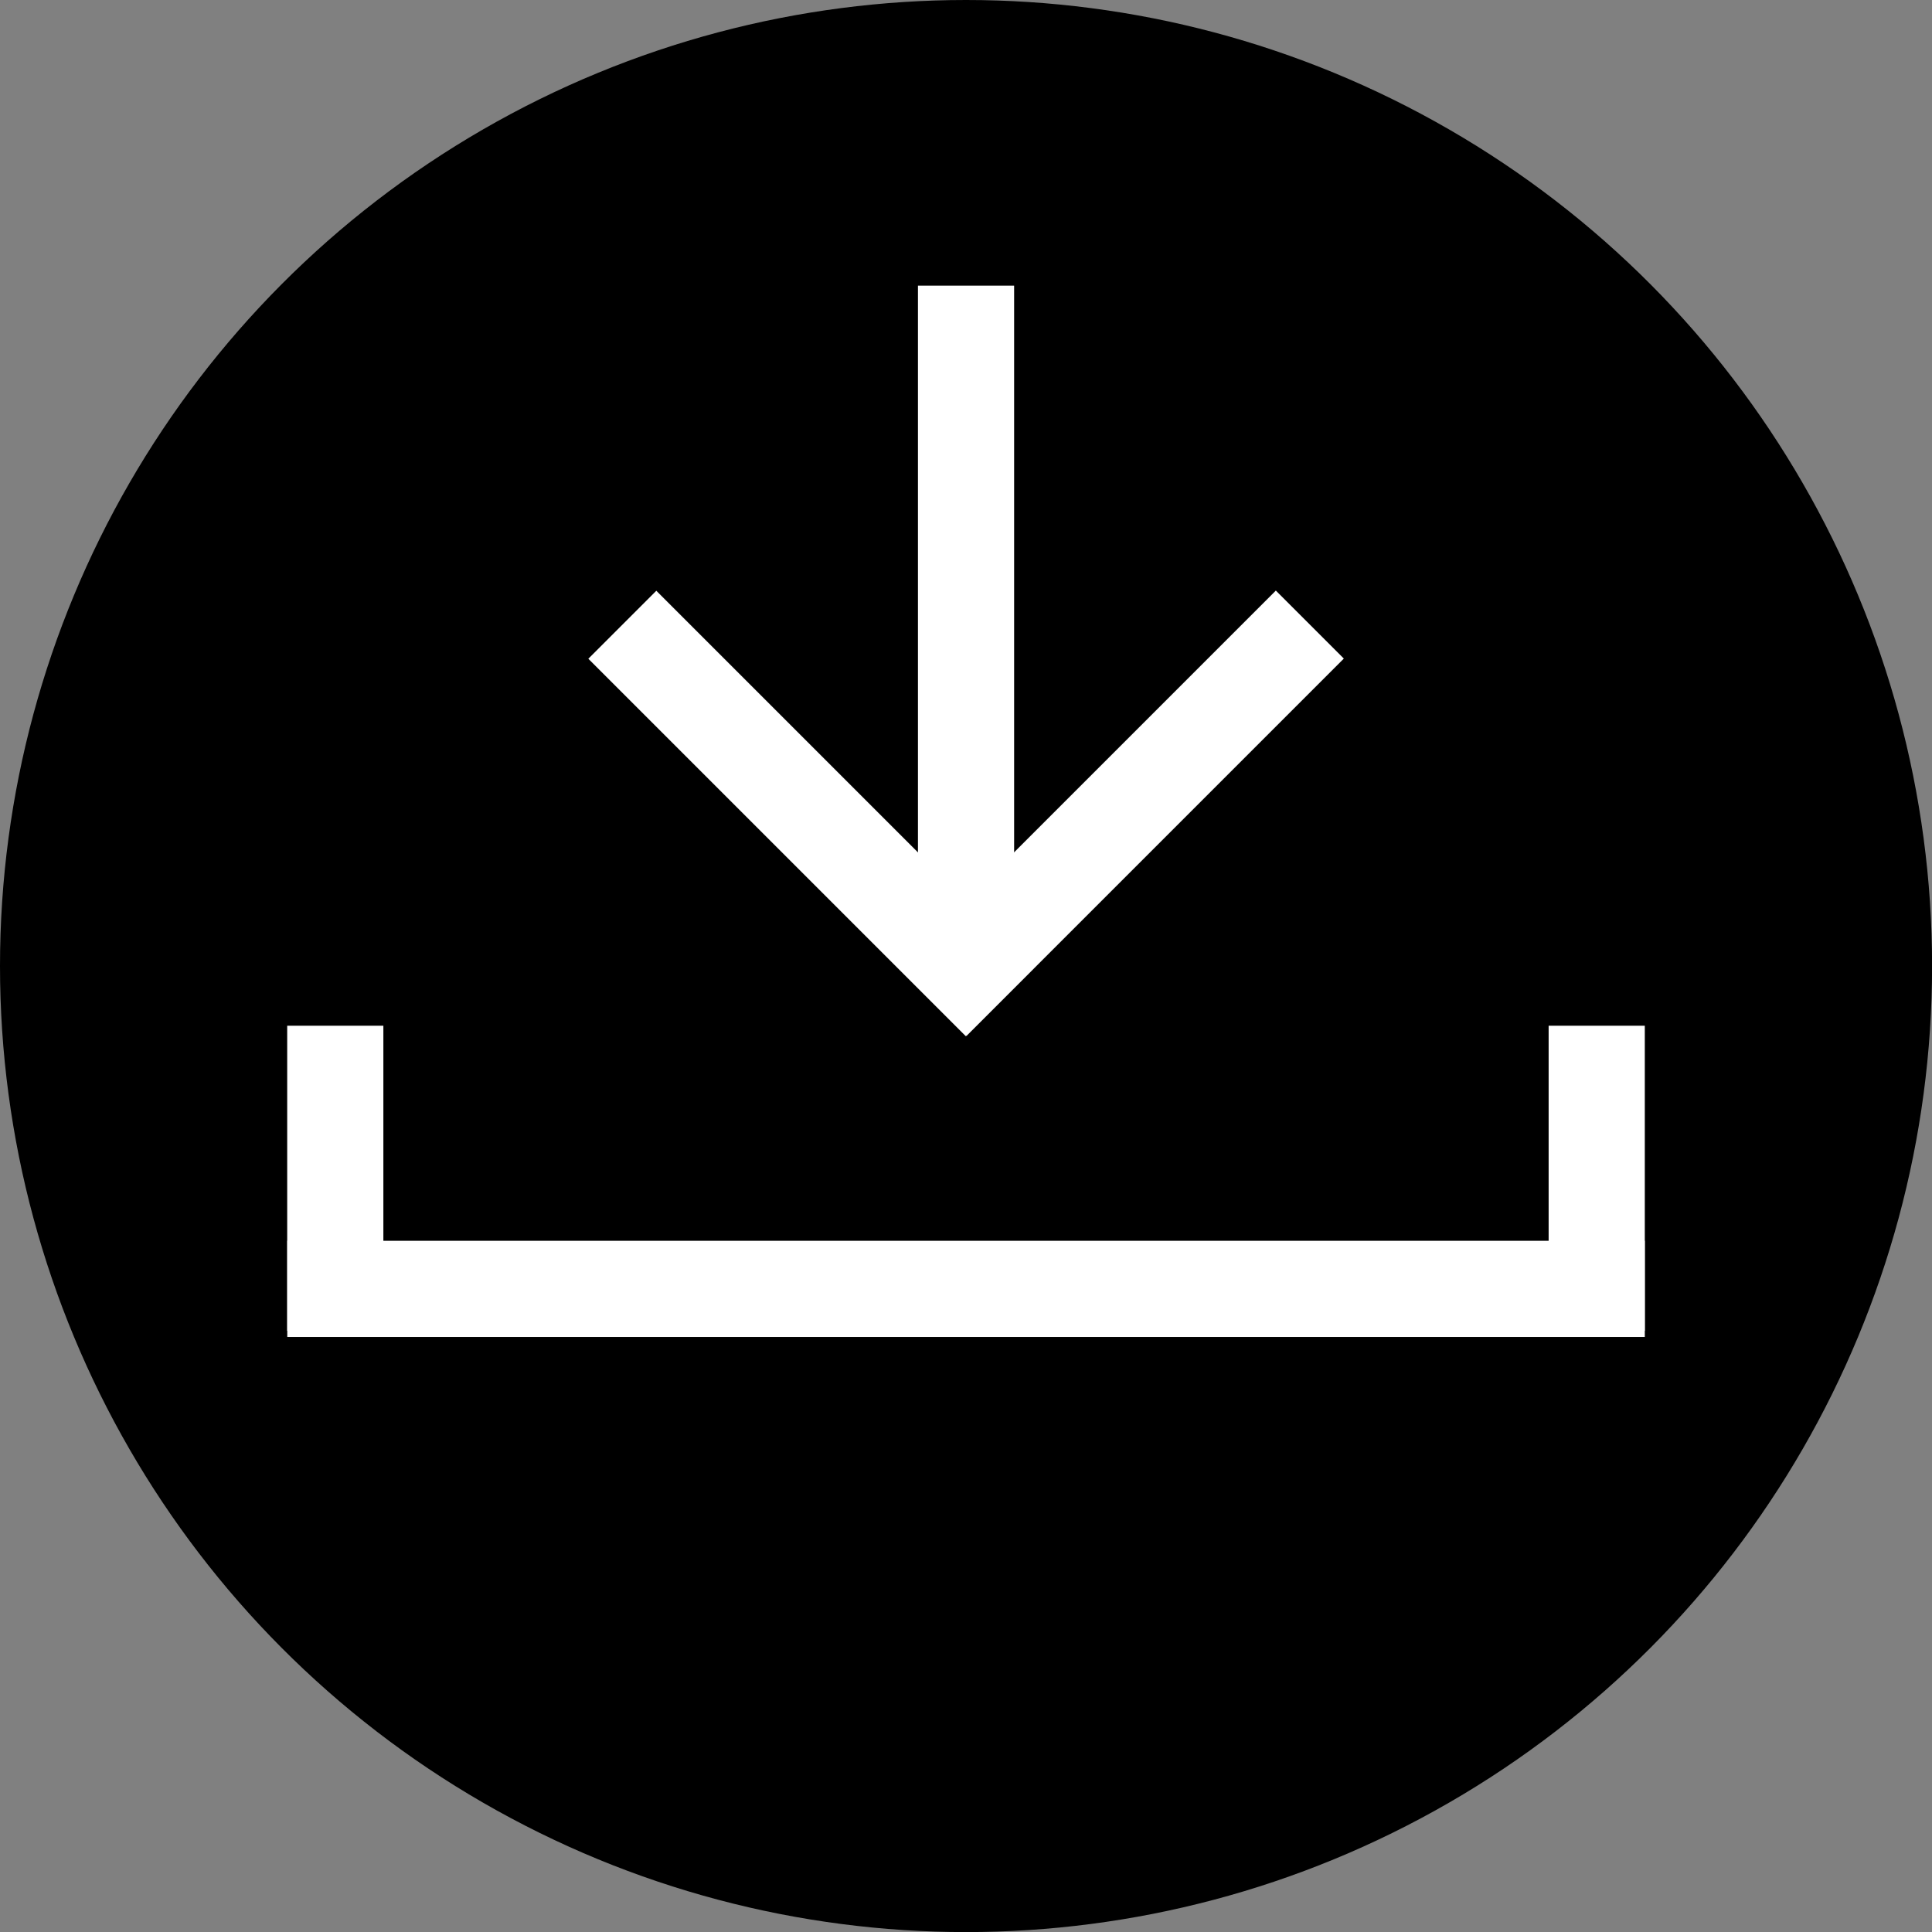
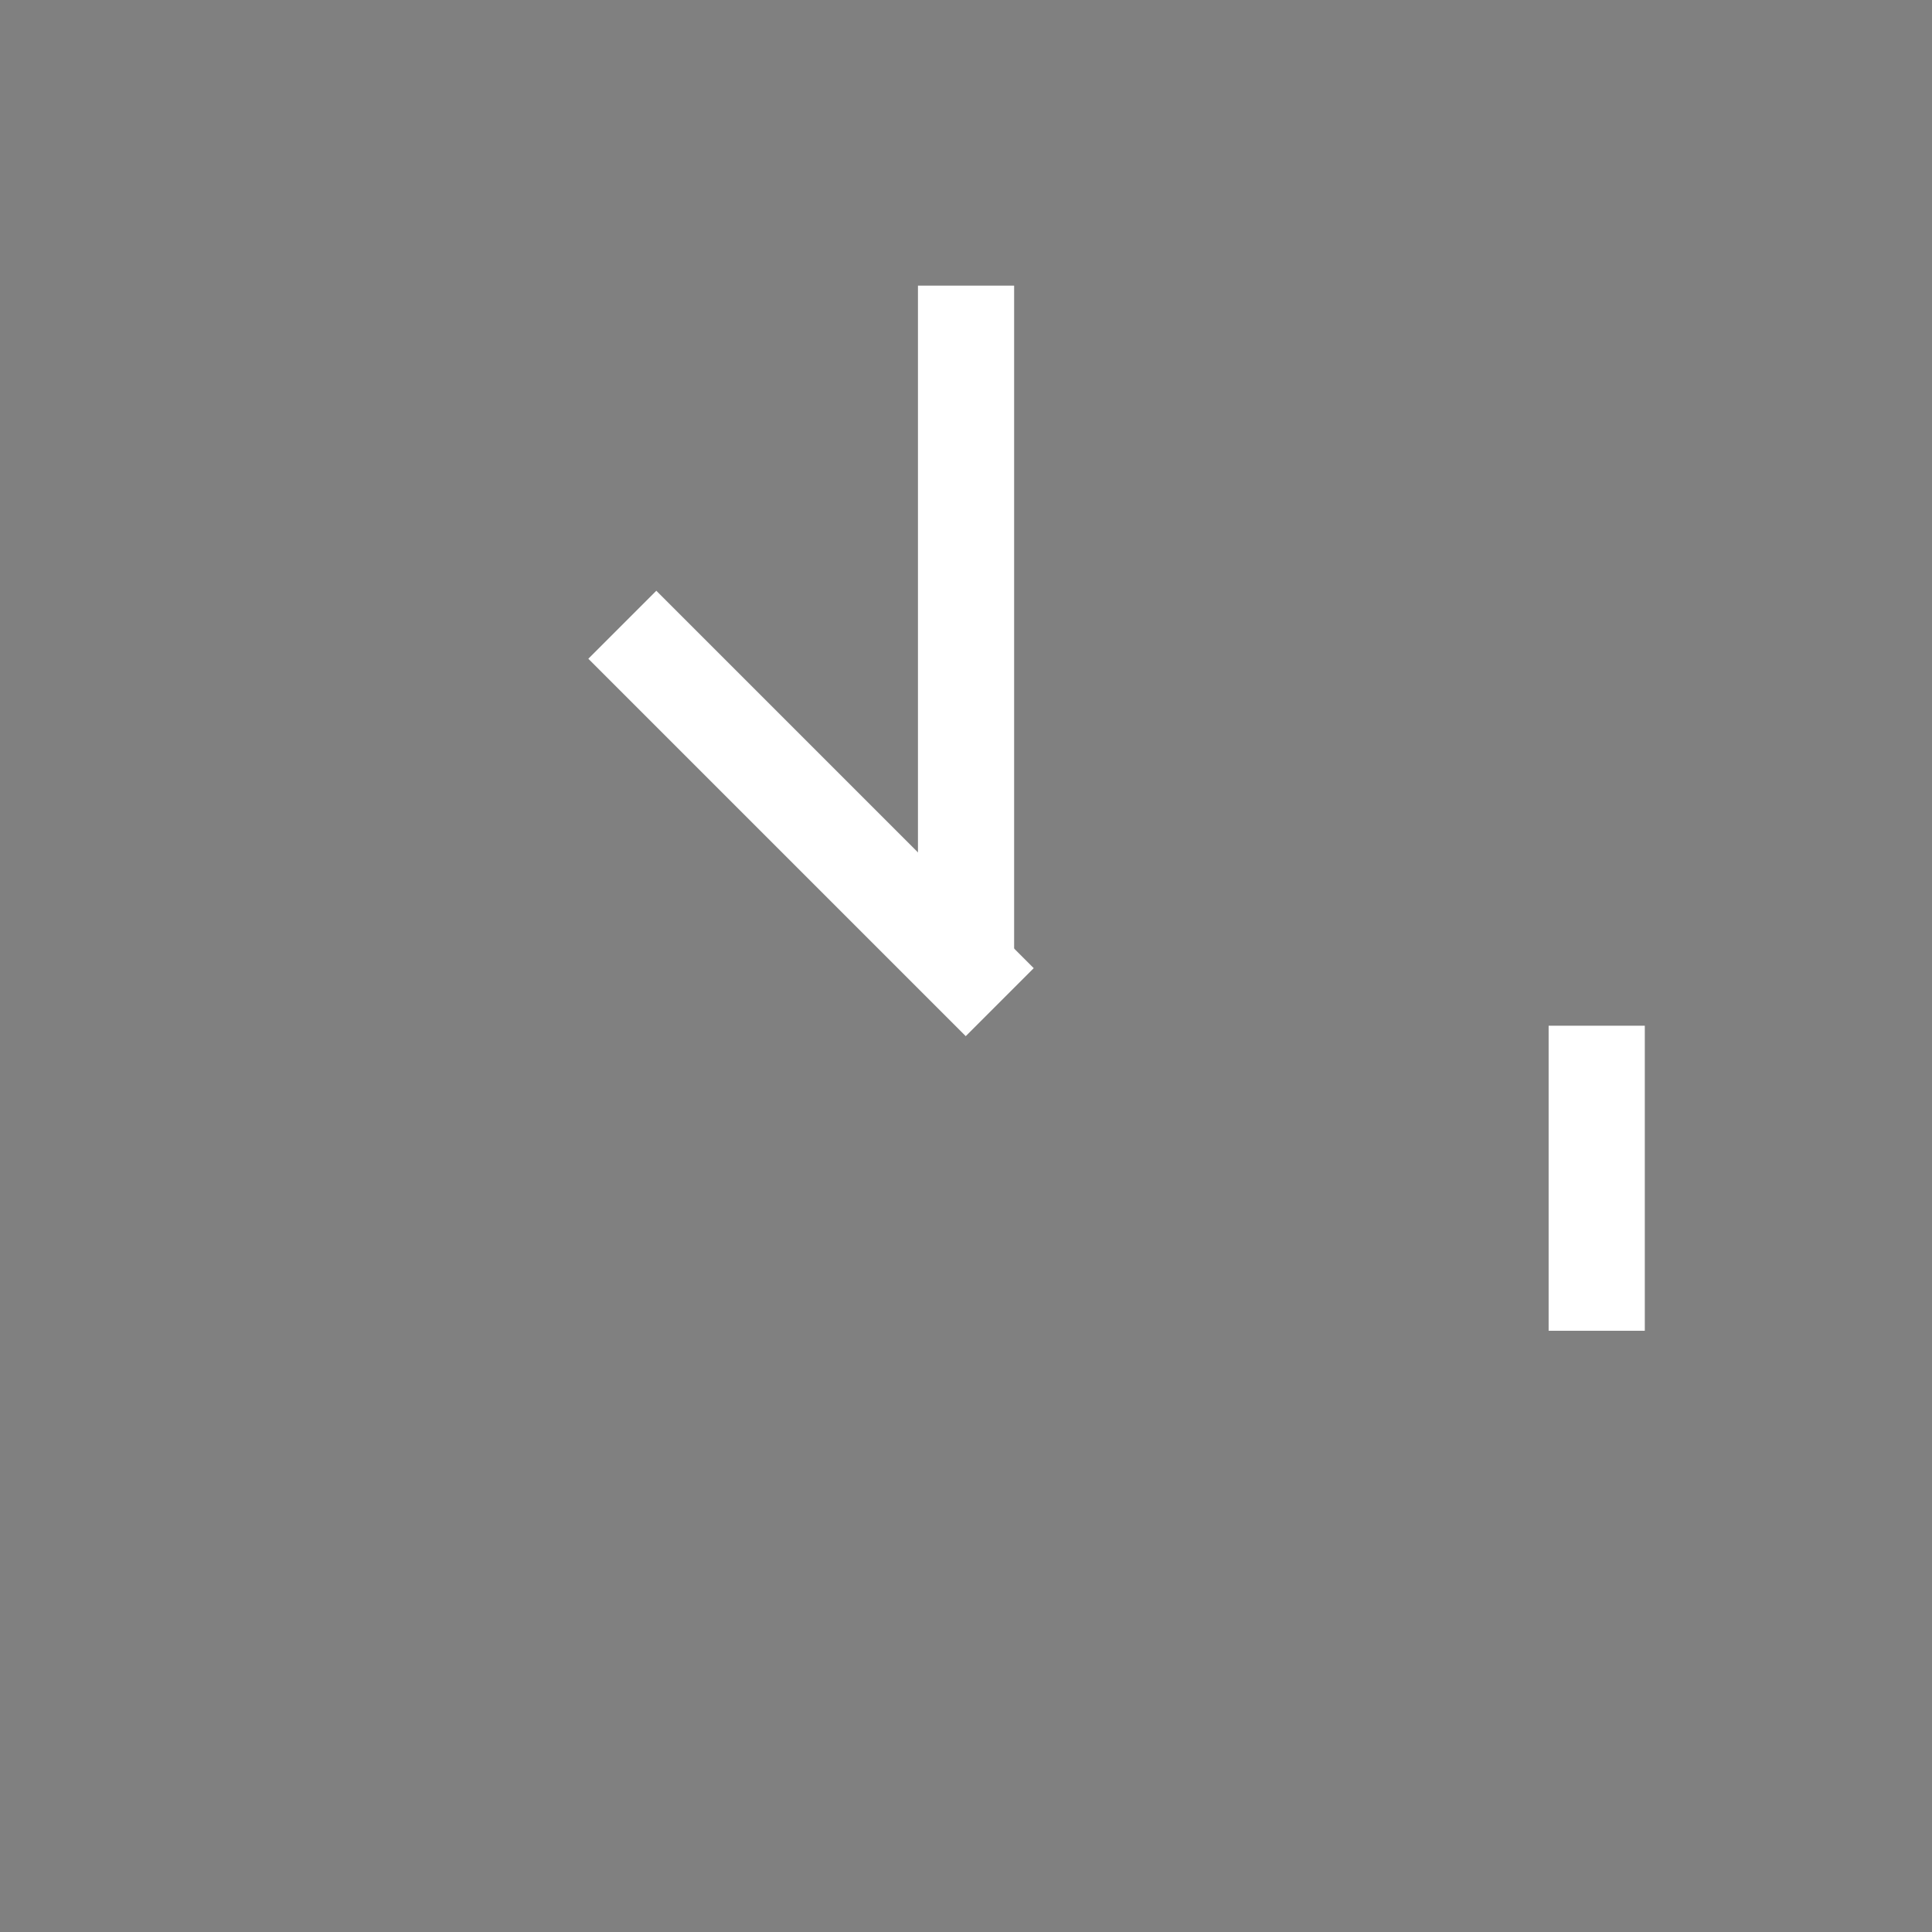
<svg xmlns="http://www.w3.org/2000/svg" version="1.1" x="0px" y="0px" width="24.991px" height="24.991px" viewBox="0 0 24.991 24.991" style="enable-background:new 0 0 24.991 24.991;" xml:space="preserve">
  <rect x="0" y="0" width="24.991" height="24.991" fill="#808080" stroke="none" />
  <style type="text/css">
	.st0{fill:#FFFFFF;}
</style>
  <defs>
</defs>
  <g>
-     <circle cx="12.496" cy="12.496" r="12.496" />
    <g>
      <g>
-         <rect x="3.715" y="13.268" class="st0" width="1.244" height="3.946" />
        <rect x="20.032" y="13.268" class="st0" width="1.244" height="3.946" />
-         <rect x="11.874" y="7.892" transform="matrix(6.123234e-17 -1 1 6.123234e-17 -4.176 29.168)" class="st0" width="1.244" height="17.56" />
      </g>
      <g>
        <rect x="11.874" y="3.695" class="st0" width="1.244" height="8.964" />
        <g>
-           <rect x="13.881" y="7.07" transform="matrix(0.707 0.707 -0.707 0.707 11.688 -7.173)" class="st0" width="1.244" height="6.905" />
          <rect x="9.867" y="7.07" transform="matrix(-0.707 0.707 -0.707 -0.707 25.346 10.546)" class="st0" width="1.244" height="6.905" />
        </g>
      </g>
    </g>
  </g>
</svg>